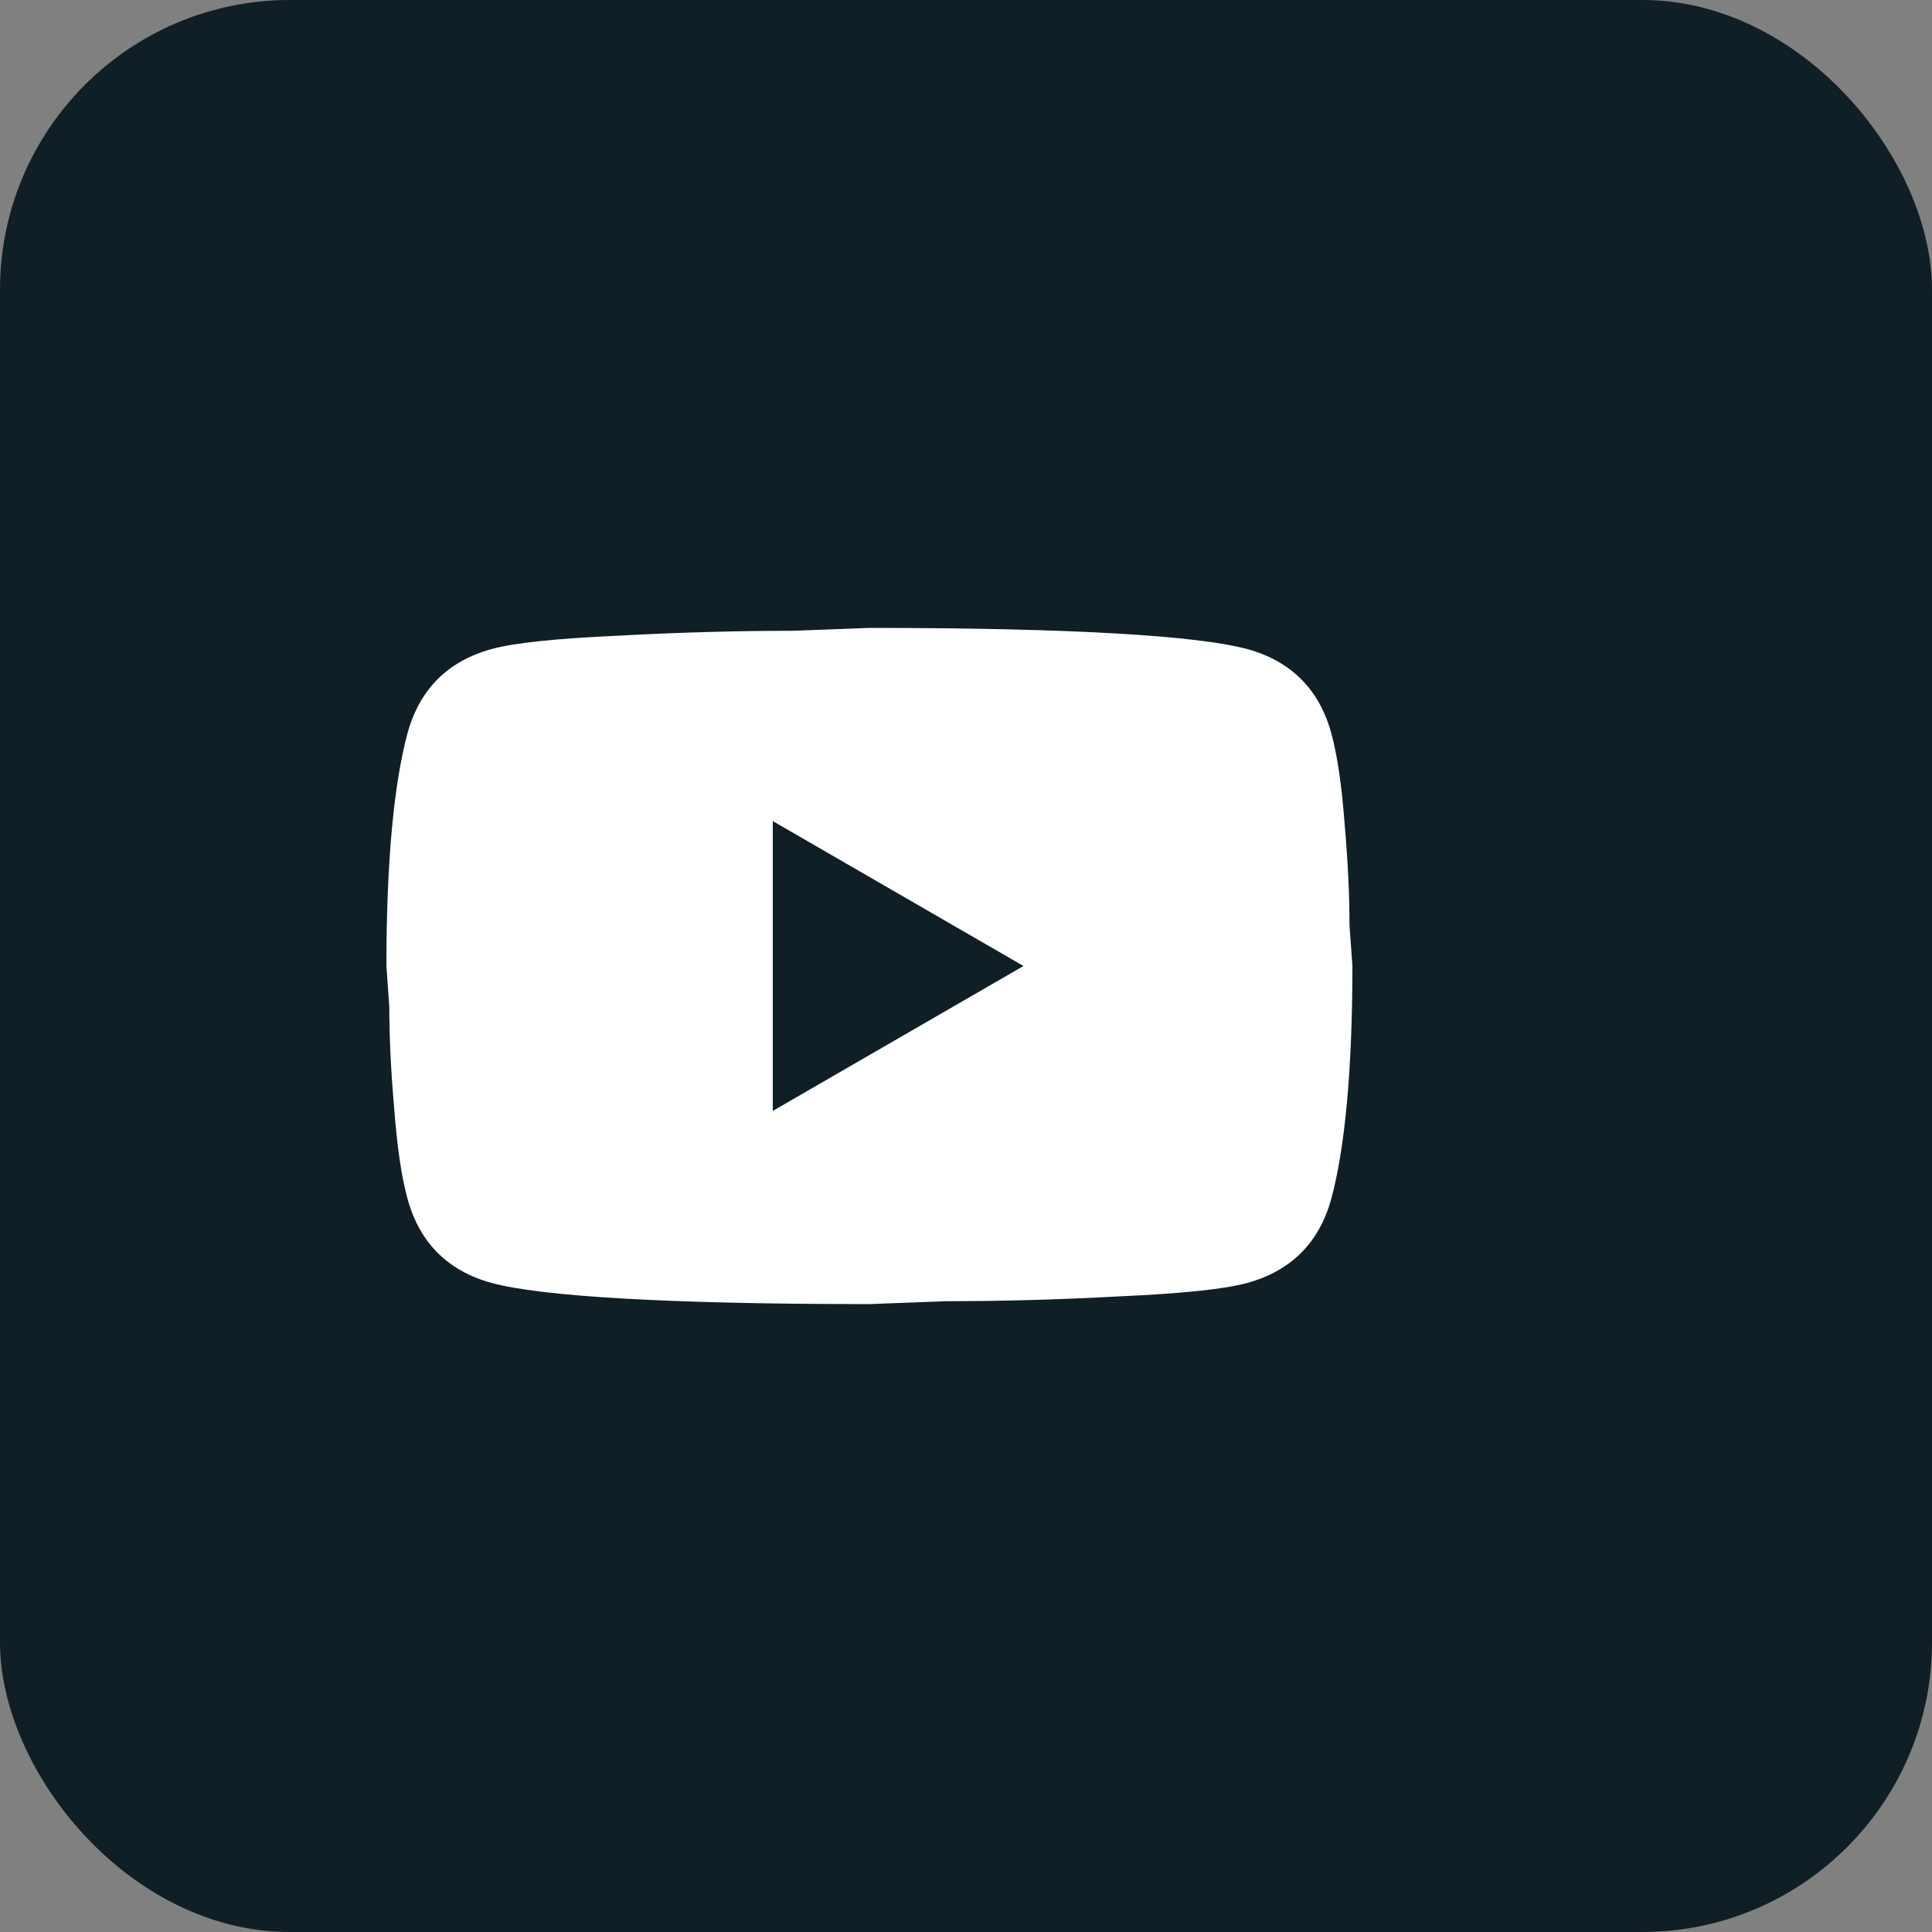
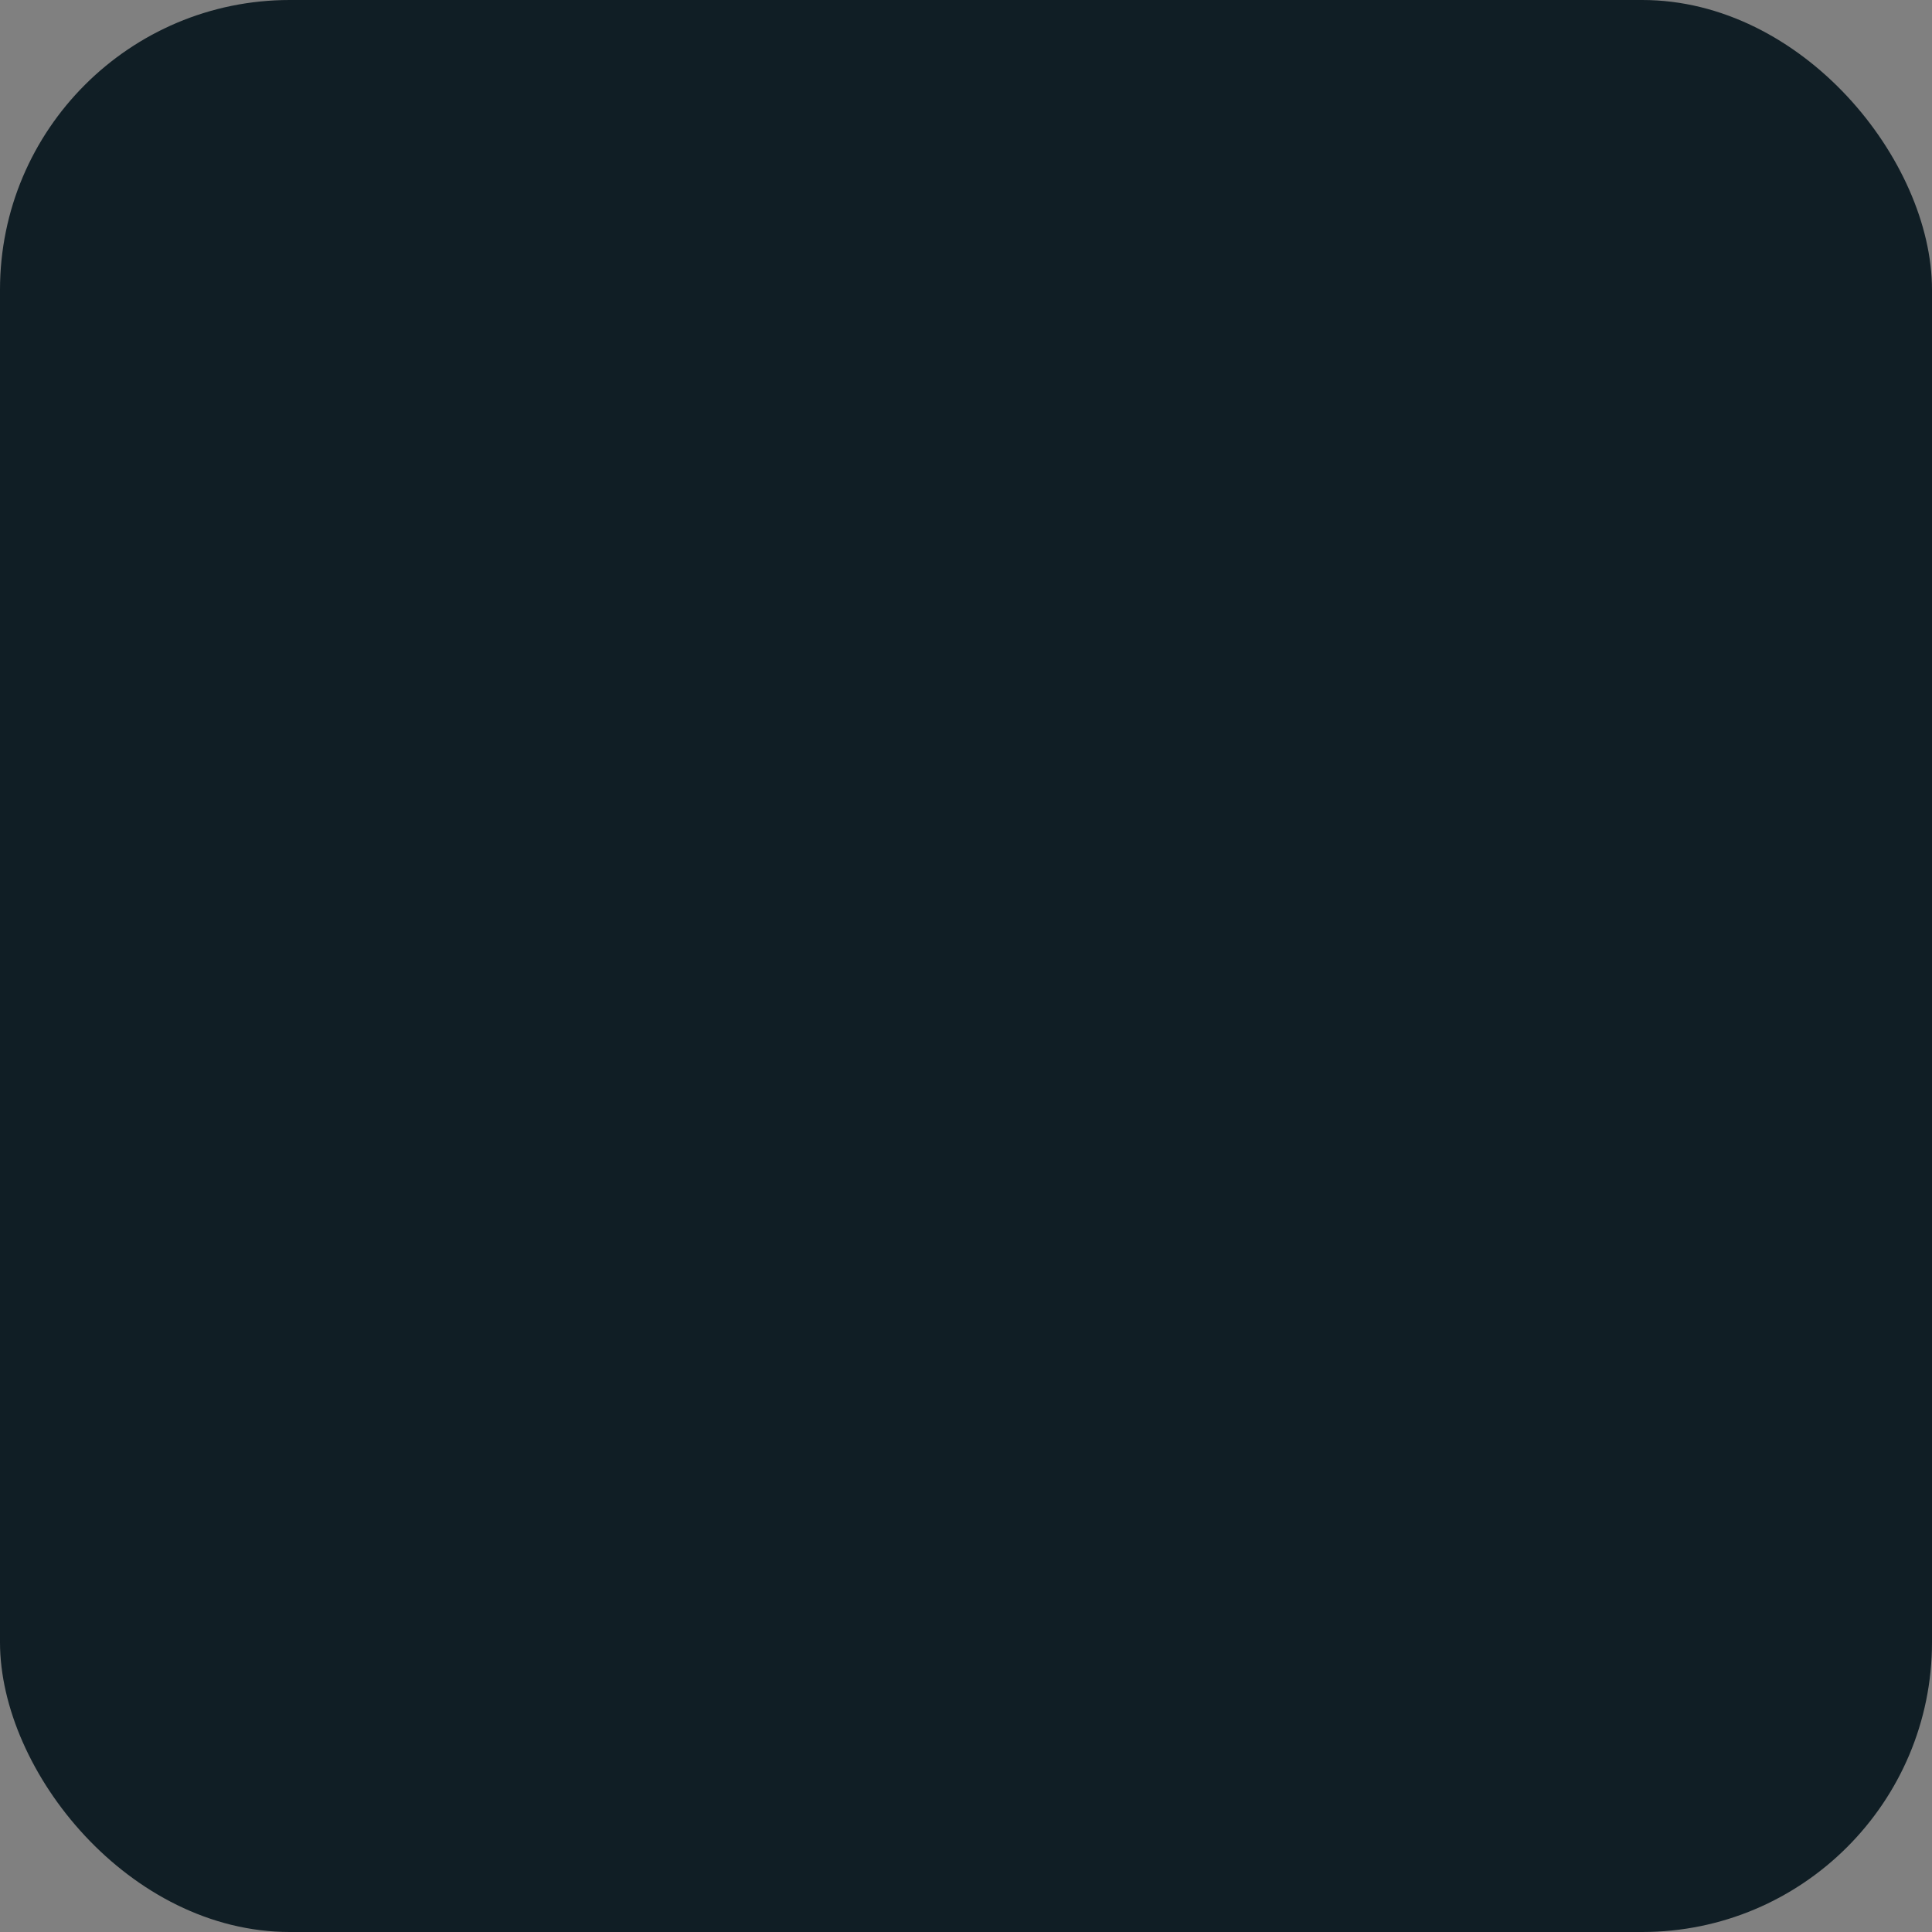
<svg xmlns="http://www.w3.org/2000/svg" width="40" height="40" viewBox="0 0 40 40" fill="none">
  <rect x="0" y="0" width="40" height="40" fill="#808080" stroke="none" />
  <rect width="40" height="40" rx="6" fill="#101E25" />
-   <path d="M16 23L21.19 20L16 17V23ZM27.56 15.17C27.69 15.64 27.78 16.27 27.84 17.07C27.91 17.87 27.94 18.56 27.94 19.16L28 20C28 22.19 27.84 23.8 27.56 24.83C27.31 25.73 26.73 26.31 25.83 26.56C25.36 26.69 24.5 26.78 23.18 26.84C21.88 26.91 20.69 26.94 19.59 26.94L18 27C13.81 27 11.2 26.84 10.17 26.56C9.27 26.31 8.69 25.73 8.44 24.83C8.31 24.36 8.22 23.73 8.16 22.93C8.09 22.13 8.06 21.44 8.06 20.84L8 20C8 17.81 8.16 16.2 8.44 15.17C8.69 14.27 9.27 13.69 10.17 13.44C10.64 13.31 11.5 13.22 12.82 13.16C14.12 13.09 15.31 13.06 16.41 13.06L18 13C22.19 13 24.8 13.16 25.83 13.44C26.73 13.69 27.31 14.27 27.56 15.17Z" fill="white" />
</svg>